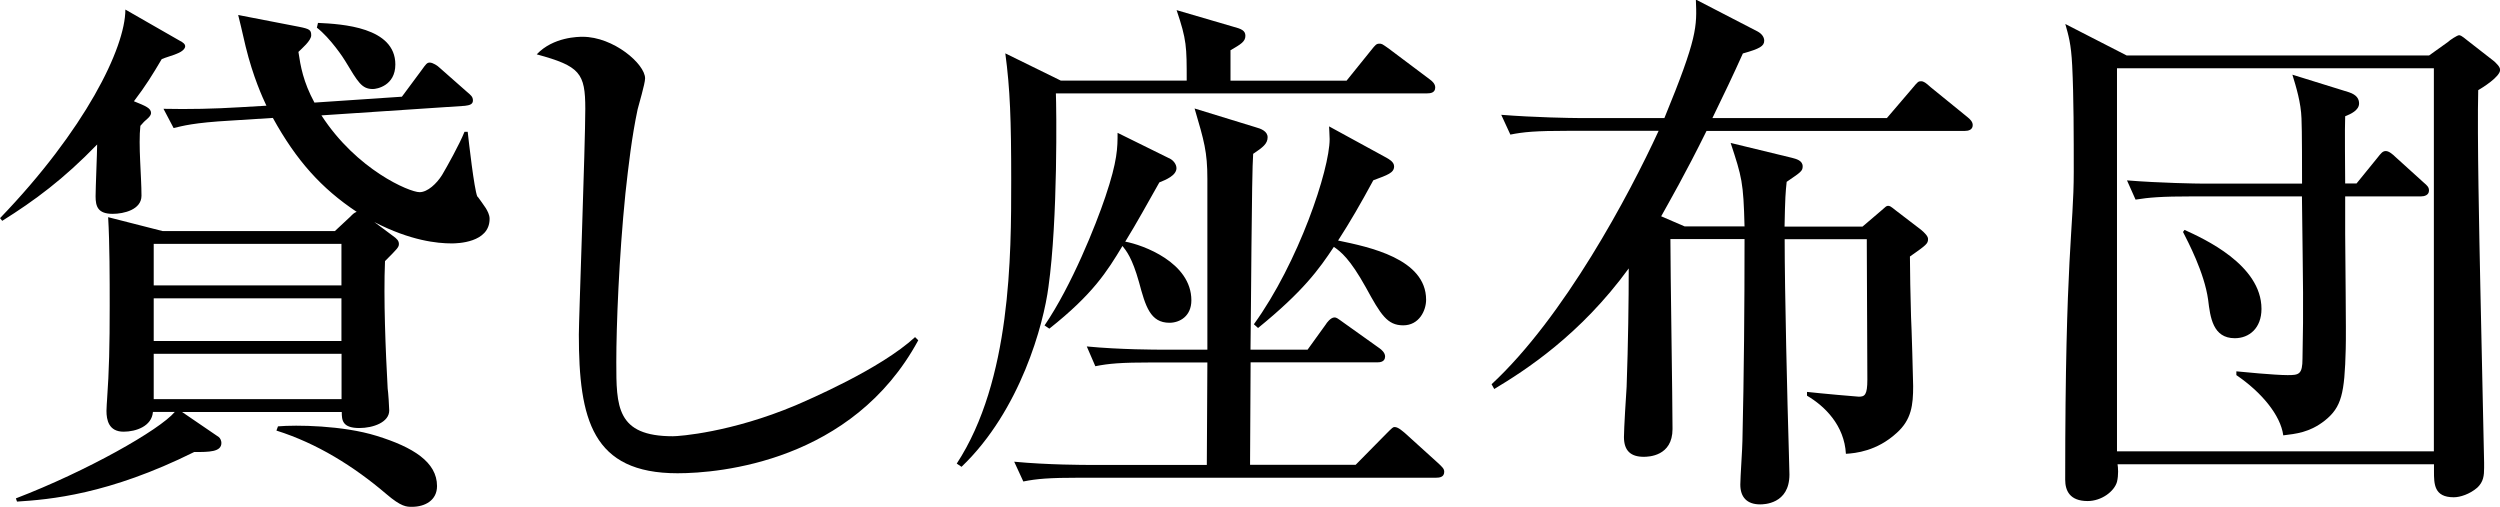
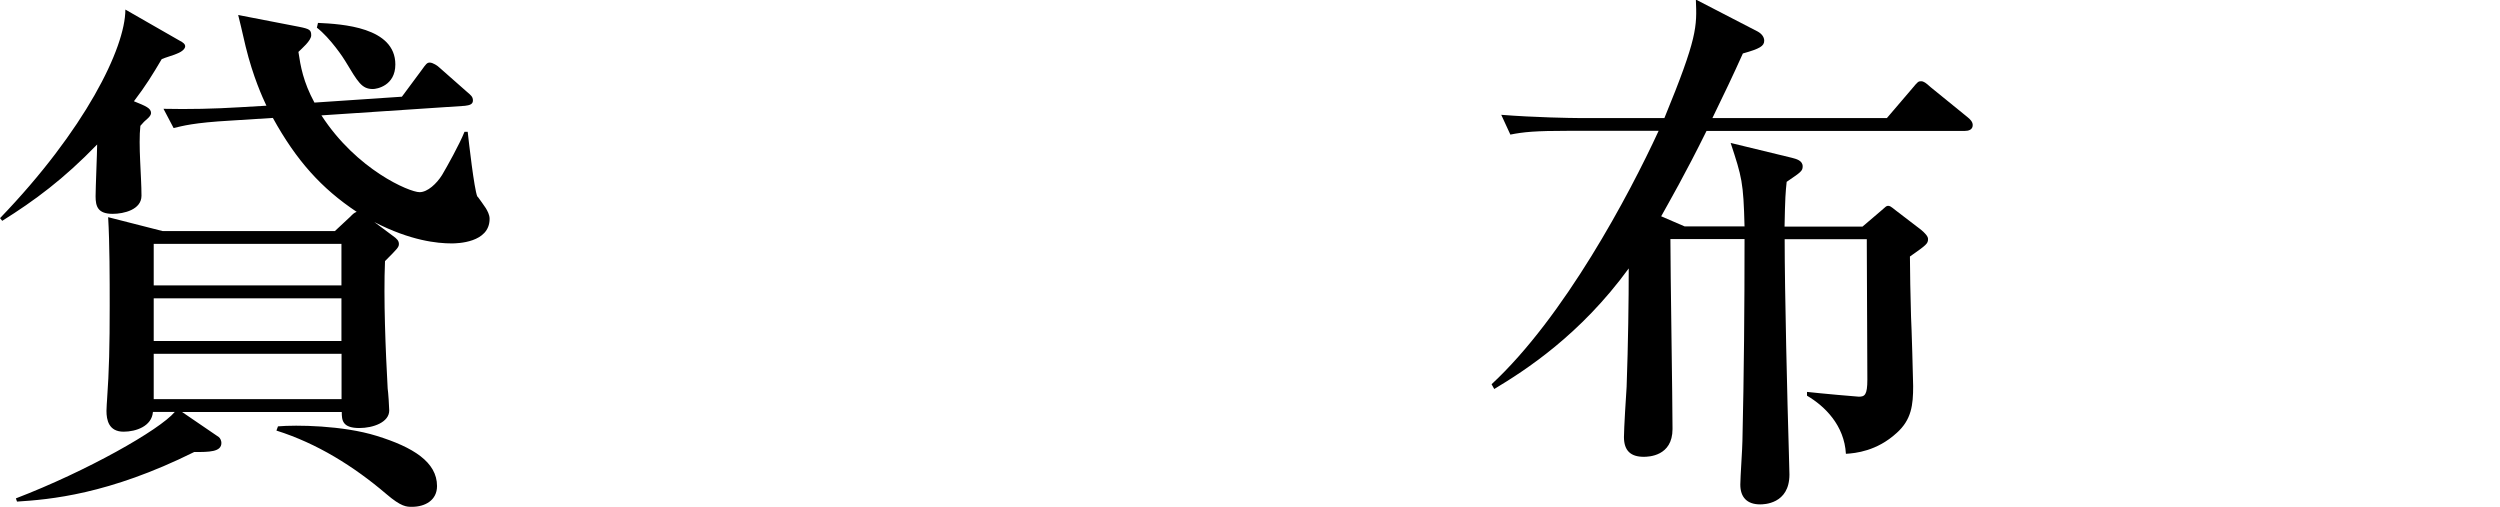
<svg xmlns="http://www.w3.org/2000/svg" id="_レイヤー_2" viewBox="0 0 224.93 45.6">
  <g id="_レイヤー_1-2">
    <g>
      <path d="M0,19.63C7.63,11.71,11.28,4.32,11.28,.86l4.85,2.78c.38,.19,.53,.34,.53,.53,0,.14-.14,.43-.77,.67-.05,.05-1.15,.38-1.34,.48-.82,1.39-1.44,2.4-2.5,3.79,1.06,.43,1.54,.62,1.54,1.06,0,.14-.1,.29-.24,.43-.38,.34-.43,.38-.72,.72-.19,1.73,.1,4.51,.1,6.29,0,1.25-1.58,1.63-2.59,1.63-1.34,0-1.54-.67-1.54-1.58,0-.72,.14-3.98,.14-4.66-3.02,3.12-5.62,5.04-8.54,6.87l-.19-.24Zm16.37,17.43l3.31,2.26c.14,.1,.24,.34,.24,.53,0,.82-1.1,.82-2.45,.82-7.73,3.84-13.01,4.27-15.94,4.46l-.1-.29c6.38-2.45,12.91-6.14,14.3-7.78h-1.97c-.1,1.3-1.54,1.78-2.64,1.78-1.34,0-1.54-1.06-1.54-1.87,0-.38,.05-.87,.05-.96,.19-2.69,.24-4.9,.24-8.5,0-2.35,0-5.62-.14-7.97l4.9,1.25h15.5l1.34-1.25c.34-.34,.38-.38,.62-.48-3.17-2.11-5.42-4.61-7.54-8.45l-3.79,.24c-3.36,.19-4.32,.48-5.14,.67l-.91-1.73c2.3,.05,4.56,0,6.86-.14l2.4-.14c-.34-.72-1.2-2.59-1.87-5.33-.43-1.87-.48-2.06-.67-2.83l5.47,1.06c.96,.19,1.1,.29,1.1,.77s-.86,1.2-1.15,1.49c.19,1.29,.43,2.69,1.44,4.56l7.87-.53,1.78-2.4c.38-.53,.48-.67,.72-.67,.29,0,.72,.29,.91,.48l2.45,2.16c.34,.29,.53,.43,.53,.77s-.29,.43-.72,.48l-12.91,.86c3.17,4.9,7.92,6.91,8.83,6.91,.72,0,1.54-.77,2.02-1.54,.43-.72,1.58-2.78,2.02-3.89h.29c.1,.91,.58,5.14,.86,5.81,.05,0,.77,1.06,.77,1.06,.14,.24,.34,.58,.34,.96,0,2.16-2.93,2.21-3.41,2.21-1.3,0-3.7-.24-6.96-1.92l1.68,1.25c.34,.24,.53,.43,.53,.72s-.14,.43-1.25,1.54c-.14,3.36,.05,8.02,.24,11.47,.05,.29,.14,1.68,.14,1.97,0,1.06-1.44,1.58-2.69,1.58-1.54,0-1.58-.72-1.58-1.44h-14.4Zm-2.54-15.12v3.74H30.72v-3.74H13.83Zm16.9,4.9H13.83v3.84H30.72v-3.84Zm0,9.07v-4.08H13.83v4.08H30.72Zm-5.71,2.45c1.58-.14,5.81-.1,8.88,.86,3.26,1.01,5.42,2.35,5.42,4.51,0,1.3-1.1,1.87-2.26,1.87-.48,0-.96,0-2.3-1.15-2.93-2.5-6.24-4.56-9.89-5.71l.14-.38ZM28.61,2.06c2.16,.1,6.96,.38,6.96,3.74,0,1.92-1.68,2.21-2.02,2.21-1.01,0-1.34-.62-2.5-2.54-.1-.19-1.34-2.06-2.54-2.98l.1-.43Z" />
-       <path d="M82.61,30.63c-5.91,10.9-17.86,11.95-21.65,11.95-7.68,0-8.88-4.85-8.88-12.48,0-1.39,.58-17.09,.58-20.31s-.48-3.84-4.37-4.9c1.49-1.58,3.79-1.58,4.13-1.58,2.78,0,5.62,2.45,5.62,3.74,0,.48-.58,2.4-.67,2.78-.53,2.5-.82,5.04-1.1,7.58-.58,5.71-.82,11.95-.82,15.17,0,3.98,0,6.67,5.09,6.67,.58,0,5.23-.34,11.04-2.78,1.1-.48,7.63-3.26,10.75-6.14l.29,.29Z" />
-       <path d="M121.16,7.25l2.21-2.74c.38-.48,.48-.58,.72-.58s.24,0,.91,.48l3.65,2.74c.19,.14,.48,.38,.48,.72,0,.48-.43,.53-.72,.53h-33.41c.05,1.15,.19,11.33-.67,17.42-.43,3.31-2.5,11.09-7.82,16.18l-.43-.29c4.9-7.49,4.9-18.77,4.9-25.44,0-5.52-.1-8.26-.53-11.47l4.99,2.45h11.33c0-3.07,0-3.65-.91-6.34l5.09,1.49c.72,.19,1.1,.34,1.1,.82,0,.53-.43,.77-1.34,1.3v2.74h10.47Zm-3.5,24.19l1.63-2.26c.05-.1,.43-.62,.77-.62,.19,0,.24,.05,.91,.53l3.17,2.26c.14,.1,.48,.38,.48,.72,0,.53-.53,.53-.72,.53h-11.38l-.05,9.22h9.5l2.74-2.78c.58-.58,.62-.62,.77-.62,.34,0,.77,.43,.91,.53l3.07,2.78c.29,.29,.48,.43,.48,.72,0,.48-.43,.53-.72,.53h-31.97c-2.93,0-3.98,.1-5.18,.34l-.82-1.78c3.02,.29,6.38,.29,6.87,.29h10.46l.05-9.22h-4.9c-2.93,0-3.98,.1-5.18,.34l-.77-1.78c2.98,.29,6.34,.29,6.82,.29h4.03v-15.36c0-2.45-.29-3.41-1.15-6.34l5.47,1.68c.53,.14,1.1,.38,1.1,.91,0,.58-.43,.91-1.3,1.49-.14,1.63-.19,14.74-.24,17.62h5.14Zm-12.43-17.19c.53,.29,.62,.72,.62,.87,0,.67-.96,1.06-1.54,1.29-1.01,1.78-2.06,3.7-3.07,5.33,1.58,.29,5.95,1.87,5.95,5.28,0,1.44-1.06,2.02-1.97,2.02-1.73,0-2.16-1.49-2.74-3.65-.62-2.21-1.15-2.83-1.49-3.26-1.39,2.3-2.64,4.32-6.58,7.44l-.43-.29c2.45-3.6,4.61-9.02,5.47-11.57,1.1-3.26,1.1-4.42,1.1-5.76l4.66,2.3Zm7.58,14.93c4.03-5.57,6.82-13.92,6.82-16.66,0-.38-.05-.96-.05-1.15l5.18,2.83c.24,.14,.67,.38,.67,.77,0,.58-.58,.77-1.87,1.25-1.2,2.21-2.06,3.7-3.17,5.42,2.78,.58,7.92,1.63,7.92,5.33,0,.96-.62,2.3-2.06,2.3s-2.02-.96-3.36-3.41c-1.44-2.59-2.26-3.22-2.88-3.65-1.34,2.02-2.74,3.98-6.82,7.3l-.38-.34Z" />
      <path d="M156.96,20.4c-.1-4.03-.24-4.46-1.25-7.54l5.52,1.34c.38,.1,.96,.24,.96,.77,0,.43-.19,.53-1.44,1.39-.1,.96-.14,1.39-.19,4.03h7.01l1.63-1.39c.48-.43,.53-.48,.67-.48s.19,0,.72,.43l2.26,1.73c.34,.29,.62,.58,.62,.82,0,.43-.14,.53-1.63,1.58,0,1.2,.05,3.7,.1,5.42,.05,.77,.19,5.9,.19,6.24,0,1.68-.14,3.02-1.49,4.22-1.78,1.63-3.7,1.82-4.56,1.87-.14-2.54-1.87-4.27-3.5-5.23v-.34c1.25,.14,4.51,.43,4.66,.43,.53,0,.77-.14,.77-1.54,0-1.92-.05-10.37-.05-12.1v-.53h-7.39c0,4.66,.24,14.64,.38,19.25,0,.53,.05,1.39,.05,1.92,0,2.69-2.35,2.69-2.64,2.69-1.2,0-1.78-.67-1.78-1.78,0-.62,.19-3.36,.19-3.94,.14-6,.19-12.05,.19-18.15h-6.67c0,2.74,.19,14.64,.19,17.09s-2.16,2.5-2.59,2.5c-1.15,0-1.78-.53-1.78-1.78,0-.72,.19-3.84,.24-4.51,.14-3.89,.19-7.82,.19-10.66-4.37,6-9.31,9.17-12.1,10.85l-.24-.43c6.53-6.05,12.38-17.04,15.03-22.8h-8.16c-2.93,0-3.98,.1-5.18,.34l-.82-1.78c3.02,.24,6.38,.29,6.86,.29h7.82c2.98-7.25,2.93-8.21,2.83-10.66l5.57,2.88c.34,.19,.58,.48,.58,.82,0,.48-.38,.72-1.92,1.15-.86,1.92-1.73,3.74-2.74,5.81h15.7l2.3-2.69c.48-.58,.53-.62,.77-.62s.43,.14,.86,.53l3.31,2.69c.24,.19,.48,.43,.48,.72,0,.43-.38,.53-.72,.53h-23.23c-1.92,3.89-3.36,6.38-4.08,7.68l2.11,.91h5.38Z" />
-       <path d="M218.55,4.99l1.68-1.2c.19-.19,.86-.62,1.01-.62,.1,0,.19,0,.77,.48l2.4,1.87c.19,.19,.53,.48,.53,.77,0,.62-1.63,1.63-1.97,1.82-.1,3.98,.1,13.3,.19,17.67l.34,15.84v.48c0,.67-.05,1.25-.62,1.78-.67,.58-1.54,.86-2.11,.86-1.78,0-1.78-1.2-1.78-2.35v-.62h-28.47c.05,.29,.1,.96-.05,1.58-.24,.86-1.39,1.73-2.64,1.73-1.63,0-2.02-.96-2.02-1.92v-.1c0-20.21,.77-22.47,.77-27.6,0-3.17,0-6.72-.14-9.55-.1-2.02-.34-2.74-.62-3.75l5.52,2.83h27.22Zm-28.08,1.15V40.61h28.51V6.14h-28.51Zm21.55,10.37l1.87-2.3c.34-.43,.48-.62,.77-.62s.67,.34,.86,.53l2.54,2.3c.34,.29,.48,.43,.48,.72,0,.43-.43,.53-.72,.53h-6.82v3.36c0,1.63,.1,8.93,.05,10.37-.1,4.03-.38,5.23-1.87,6.43-1.39,1.1-2.64,1.2-3.75,1.34-.24-1.82-1.97-3.89-4.22-5.42v-.34c.48,.05,3.46,.34,4.61,.34,1.01,0,1.34-.05,1.34-1.49,.1-5.04,.05-6-.05-14.59h-9.79c-2.93,0-3.98,.1-5.18,.29l-.77-1.73c2.98,.24,6.34,.29,6.82,.29h8.93c0-.91,0-4.99-.05-5.86-.05-1.44-.48-2.83-.82-3.94l5.09,1.58c.72,.24,.91,.62,.91,1.01,0,.62-.77,.96-1.25,1.15-.05,.96,0,5.18,0,6.05h1.01Zm-15.46,4.18c1.68,.77,6.91,3.12,6.91,7.1,0,1.73-1.1,2.64-2.4,2.64-1.97,0-2.21-1.87-2.4-3.46-.34-2.45-1.82-5.23-2.26-6.1l.14-.19Z" />
    </g>
  </g>
</svg>